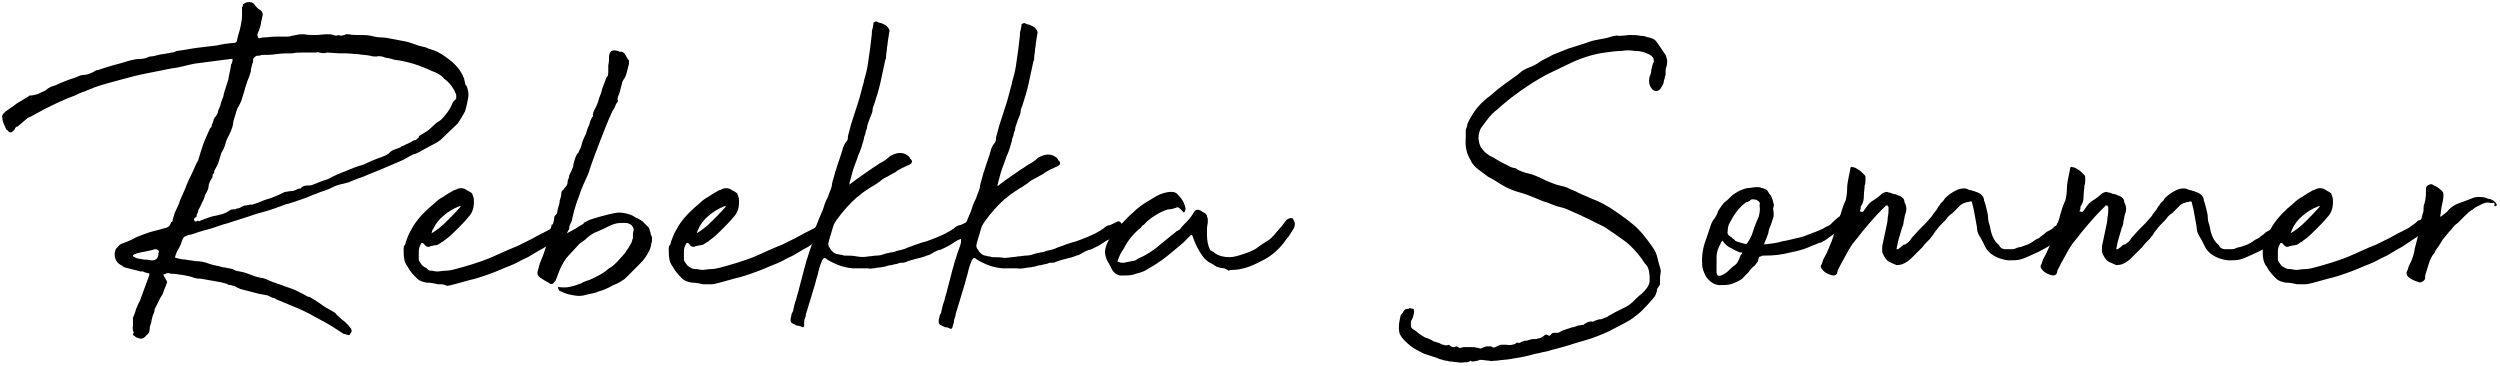
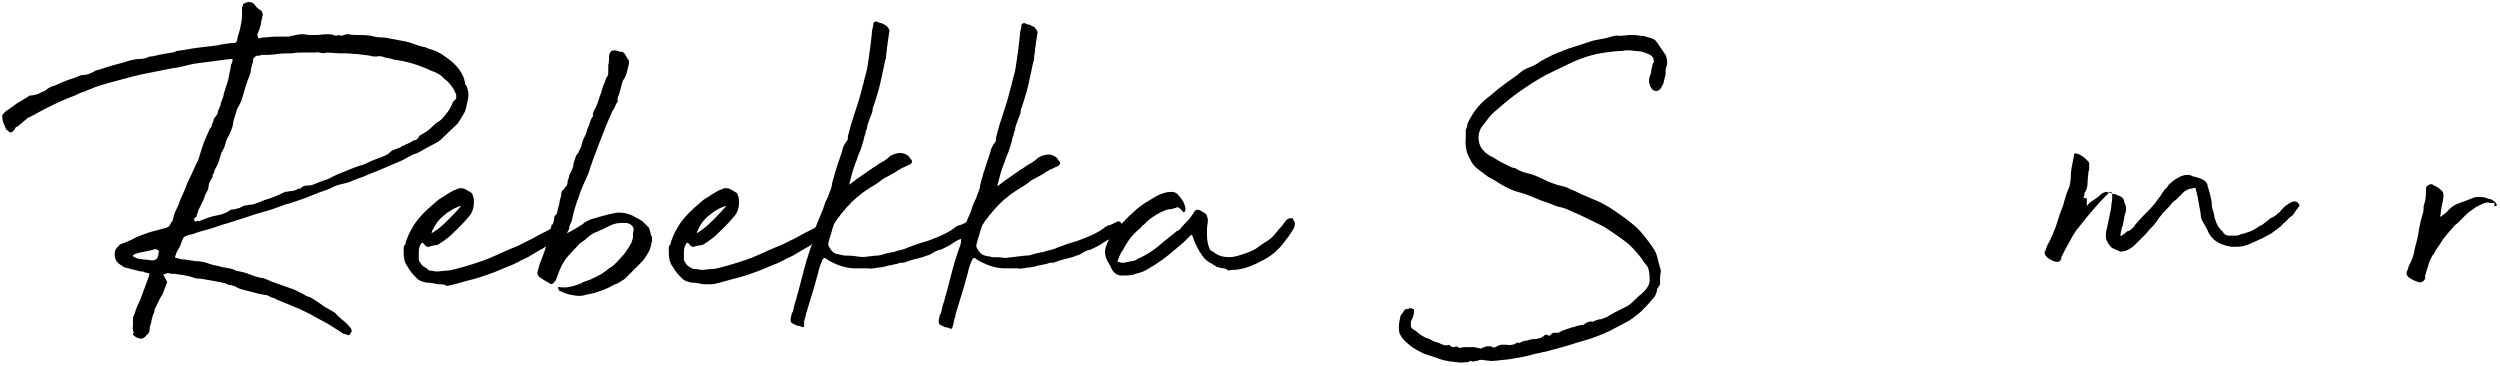
<svg xmlns="http://www.w3.org/2000/svg" version="1.1" id="Ebene_1" x="0px" y="0px" height="46px" width="314px" viewBox="0 0 314 46" style="enable-background:new 0 0 314 46;" xml:space="preserve">
  <g>
    <path d="M16.7,39.9c0.2-0.4,0.3-0.8,0.4-1.1c0.1-0.3,0.3-0.7,0.5-1.1l1.1-3c0.1-0.3,0.1-0.4-0.1-0.4c-0.2,0-0.3-0.1-0.4-0.1 c-0.1,0-0.1,0-0.2-0.1c0,0-0.1,0-0.2,0s-0.2,0-0.5-0.1l-1.6-0.4c-0.2-0.1-0.3-0.1-0.3-0.2c-0.7-0.3-1-0.8-1-1.5 c0-0.2,0.1-0.4,0.1-0.5c0-0.1,0.2-0.3,0.4-0.5c0.1-0.2,0.4-0.3,0.7-0.4c0.5-0.2,1-0.4,1.5-0.7c0.5-0.2,1-0.4,1.6-0.6 c0.3-0.1,0.7-0.2,1.1-0.3c0.4-0.1,0.7-0.2,1.1-0.3c0.3-0.1,0.5-0.3,0.6-0.7c0.1,0,0.2-0.1,0.2-0.3c0.1-0.4,0.2-0.8,0.4-1.2 c0.2-0.4,0.4-0.8,0.5-1.2l0.7-1.6c0.2-0.6,0.5-1.2,0.8-1.8c0.3-0.6,0.5-1.2,0.8-1.7c0.2-0.7,0.4-1.3,0.6-1.9 c0.2-0.6,0.5-1.2,0.8-1.9c0-0.1,0.1-0.2,0.2-0.3c0.1-0.1,0.1-0.2,0.1-0.3c0.1-0.2,0.1-0.3,0.2-0.5c0-0.2,0.1-0.3,0.2-0.5 c0,0,0.1,0,0.1-0.1c0,0,0-0.1,0.1-0.1c0.1-0.2,0.2-0.4,0.2-0.6c0.1-0.2,0.2-0.5,0.3-0.7c0-0.2,0.1-0.4,0.2-0.7 c0.1-0.2,0.2-0.5,0.2-0.7c0.2-0.6,0.4-1.3,0.6-1.9C28.7,9.6,28.9,9,29,8.3c0-0.1,0-0.2,0.1-0.3c0-0.1,0.1-0.2,0.1-0.4 c0-0.1,0-0.2,0-0.2C29,7.4,29,7.4,29,7.4c-0.8,0.1-1.6,0.2-2.3,0.3c-0.7,0.1-1.5,0.2-2.3,0.3c-1,0.2-1.9,0.5-2.9,0.6 c-1,0.2-2,0.4-3,0.6c-1.1,0.2-2.2,0.5-3.3,0.8c-1.1,0.3-2.3,0.6-3.4,1c-0.4,0.2-0.8,0.3-1.2,0.5c-0.4,0.1-0.8,0.3-1.2,0.5 c-1.4,0.5-2.6,1.1-3.8,1.7c-0.4,0.2-0.7,0.4-1.1,0.6c-0.4,0.2-0.7,0.4-1,0.5l-1.3,1.1C2,15.9,2,16,1.9,16.1c0,0.1-0.1,0.2-0.2,0.3 c-0.2,0.2-0.3,0.3-0.5,0.2c-0.1-0.1-0.2-0.1-0.2-0.2c-0.1,0-0.1-0.1-0.2-0.1c-0.1-0.2-0.2-0.5-0.3-0.7c-0.1-0.2-0.2-0.5-0.2-0.8 c-0.1-0.2,0-0.4,0.2-0.6L0.7,14c0.4-0.3,0.9-0.6,1.4-1c0.5-0.3,1-0.6,1.5-0.9L3.7,12c0.4,0,0.8-0.1,1.1-0.2c0.3-0.2,0.7-0.3,1-0.5 C6,11.1,6.2,11,6.4,10.9c0.2-0.1,0.4-0.1,0.6-0.2c0.4-0.2,0.9-0.4,1.4-0.6c0.5-0.2,1-0.3,1.4-0.5c0.2-0.1,0.5-0.2,0.8-0.2 c0.4,0,0.8-0.2,1.2-0.4c0.1-0.1,0.3-0.2,0.5-0.2c0.6-0.2,1.2-0.4,1.9-0.6C15,8,15.7,7.8,16.3,7.6c0.4-0.1,0.9-0.2,1.3-0.2 c0.4,0,0.8-0.1,1.2-0.3c0.4,0,0.7-0.1,1.1-0.2c0.4-0.1,0.7-0.1,1.1-0.2c0.2,0,0.4-0.1,0.6-0.1c0.2,0,0.4-0.1,0.6-0.2 C23.1,6.3,24,6.1,24.8,6c0.8-0.1,1.7-0.2,2.5-0.3c0.3-0.1,0.6-0.1,1-0.2c0.3,0,0.6-0.1,1-0.1c0.4,0,0.5-0.2,0.5-0.5 c0.1-0.5,0.3-1,0.4-1.5c0.1-0.5,0.2-1,0.2-1.5c0-0.3,0-0.6,0-1c0.1-0.1,0.1-0.2,0.1-0.2c0-0.1,0-0.2,0.1-0.2c0.2-0.2,0.6-0.3,1-0.2 c0.1,0,0.1,0.1,0.2,0.1c0,0,0.1,0.1,0.2,0.2c0.2,0.3,0.4,0.5,0.6,0.6c0.2,0.1,0.4,0.3,0.4,0.7c-0.1,0.3-0.1,0.6-0.2,0.8 c0,0.3-0.1,0.6-0.2,0.9c0,0.1-0.1,0.3-0.2,0.5s-0.1,0.4,0,0.5c0,0.2,0.1,0.2,0.2,0.2c0.1,0,0.3-0.1,0.5-0.1c0.5,0,1-0.1,1.5-0.1 c0.5,0,0.9,0,1.4,0c0.2,0,0.4,0,0.6-0.1c0.2,0,0.4-0.1,0.6-0.1c0.3-0.1,0.7-0.1,1-0.1c0.4,0.1,0.9,0.1,1.4,0.1c0.5,0,1-0.1,1.5-0.1 c0.3,0,0.5,0,0.8,0.1c0.2,0.1,0.4,0.1,0.6,0c0.2,0.1,0.5,0.1,0.7,0c0.1,0,0.2-0.1,0.3-0.1c0.1,0,0.2,0,0.3,0 c0.4,0.1,0.9,0.1,1.4,0.1c0.5,0,0.9,0,1.4,0.1c0.4,0.1,0.8,0.2,1.3,0.2c0.5,0,0.9,0.1,1.4,0.2c0.6,0.1,1.1,0.2,1.6,0.3 c0.5,0.1,1,0.3,1.6,0.5c0.2,0.1,0.5,0.1,0.7,0.2c0.2,0,0.4,0.1,0.6,0.2c0.8,0.2,1.6,0.6,2.1,1c1.2,0.8,2,1.7,2.4,2.8 c0,0.2,0.1,0.3,0.1,0.5c0,0.2,0.1,0.3,0.2,0.4c0.2,0.5,0.3,1,0.2,1.5c-0.1,0.5-0.2,1.1-0.4,1.7c-0.2,0.4-0.5,0.9-0.9,1.5l-2.2,2.1 c-0.4,0.3-0.8,0.5-1.2,0.7c-0.4,0.2-0.7,0.4-1.1,0.6c-0.3,0.2-0.7,0.4-1.1,0.5c-0.4,0.2-0.8,0.4-1.3,0.7c-0.7,0.3-1.4,0.6-2.1,0.9 c-0.7,0.3-1.4,0.6-2.2,0.9c-0.4,0.2-0.9,0.4-1.3,0.5c-0.4,0.2-0.8,0.3-1.2,0.5c-0.4,0.1-0.8,0.2-1.2,0.3c-0.4,0.1-0.8,0.3-1.2,0.5 c-0.2,0.1-0.5,0.2-0.8,0.3c-0.3,0.1-0.6,0.2-0.8,0.3c-0.6,0.2-1.2,0.5-1.8,0.7c-0.6,0.2-1.2,0.4-1.8,0.6c-0.1,0-0.2,0-0.4,0.1 c-0.8,0.3-1.6,0.6-2.3,0.8c-0.7,0.2-1.5,0.4-2.3,0.7l-2.5,0.8c-0.8,0.2-1.5,0.5-2.2,0.7c-0.7,0.2-1.5,0.4-2.3,0.7 c-0.1,0-0.3,0.1-0.5,0.1c-0.3,0.1-0.5,0.2-0.6,0.3c-0.1,0.1-0.2,0.3-0.3,0.6c-0.1,0.3-0.2,0.6-0.4,0.9c-0.2,0.3-0.3,0.6-0.4,0.9 c0,0.2,0,0.2,0.1,0.2c0.4,0.1,0.8,0.2,1.2,0.2c0.4,0.1,0.8,0.1,1.2,0.2c0.6,0,1.2,0.1,1.7,0.3c0.2,0.1,0.4,0.1,0.6,0.2 c0.2,0,0.4,0.1,0.6,0.1c0.3,0.1,0.6,0.2,0.9,0.2c0.3,0.1,0.6,0.1,0.9,0.2c0.1,0,0.2,0.1,0.2,0.1c0.1,0,0.1,0,0.2,0.1 c0.6,0.1,1.1,0.2,1.6,0.4c0.5,0.2,1,0.4,1.6,0.5c0.2,0,0.5,0.1,0.7,0.2c0.2,0.1,0.5,0.2,0.7,0.3c0.6,0.2,1.1,0.4,1.7,0.6 c0.6,0.2,1.2,0.4,1.7,0.7c0.2,0.1,0.4,0.2,0.6,0.3c0.2,0.1,0.4,0.3,0.7,0.3c0.5,0.3,1,0.6,1.4,0.9c0.4,0.3,0.9,0.6,1.3,0.8 c0.2,0.1,0.3,0.2,0.5,0.3c0.2,0.3,0.5,0.5,0.8,0.8c0.3,0.2,0.6,0.5,0.8,0.7c0.2,0.2,0.3,0.4,0.4,0.5c0.1,0.2,0.1,0.4-0.1,0.6 c-0.1,0.2-0.2,0.2-0.2,0.2l-0.7-0.2c-0.9-0.6-1.8-1.2-2.8-1.7c-0.9-0.5-1.8-1-2.7-1.4l-2.9-1.2c-0.1-0.1-0.3-0.2-0.5-0.2 c-0.2-0.1-0.4-0.2-0.6-0.3l-1.1-0.2l-2.3-0.6c-0.2-0.1-0.5-0.2-0.6-0.3c-0.2-0.1-0.4-0.1-0.6-0.2c-0.2,0-0.4,0-0.4-0.1 c-0.5-0.2-1.1-0.3-1.7-0.4c-0.6-0.1-1.2-0.2-1.7-0.3c-0.2,0-0.5,0-0.8-0.1c-0.5-0.2-1.1-0.3-1.7-0.4c-0.3,0-0.5-0.1-0.8-0.1 c-0.2,0-0.5,0-0.7-0.1c-0.2,0-0.3,0-0.4,0.1c0,0-0.1,0-0.3,0.1L21,35.4c-0.1,0.3-0.2,0.6-0.3,0.8c-0.1,0.3-0.2,0.5-0.3,0.8 c-0.3,0.4-0.5,0.9-0.8,1.5c-0.1,0.2-0.2,0.3-0.2,0.5c0,0.2-0.1,0.4-0.2,0.6C19.1,40,19,40.3,19,40.5c-0.1,0.3-0.2,0.5-0.2,0.8 c0,0.3-0.1,0.6-0.4,0.8c-0.3,0.4-0.6,0.5-0.9,0.4c-0.1,0-0.2-0.1-0.3-0.1c-0.1,0-0.2-0.1-0.3-0.2c-0.2-0.1-0.3-0.2-0.1-0.4 c-0.1-0.3-0.2-0.6-0.1-0.8L16.7,39.9z M19.1,32.7c0.3,0,0.6-0.1,0.7-0.4c0.1-0.2,0.1-0.3,0.1-0.5c0.1-0.2,0.1-0.3-0.1-0.4 c-0.1-0.1-0.2-0.1-0.4-0.1c-0.2,0.1-0.7,0.2-1.2,0.3c-0.6,0.1-1,0.2-1.2,0.3c-0.1,0-0.2,0.1-0.2,0.1c-0.1,0-0.1,0.1-0.1,0.2 l0.4,0.2c0.2,0.1,0.5,0.1,1,0.2c0.5,0,0.8,0.1,0.9,0.1H19.1z M57.3,12.4v-0.5c-0.3-0.8-0.8-1.5-1.5-2c-0.4-0.5-1-0.8-1.6-1 c-1.5-0.7-3-1.2-4.7-1.4c-0.2-0.1-0.4-0.1-0.7-0.2c-0.3,0-0.5-0.1-0.8-0.2c-0.2,0-0.4-0.1-0.7,0c-0.3,0-0.5,0-0.8-0.1 c-0.5-0.1-1-0.1-1.5-0.2c-0.5,0-1.1-0.1-1.6-0.1c-0.1,0-0.3,0-0.4,0c-0.1,0-0.3,0-0.4,0l-1.5-0.1c-0.3,0.1-0.6,0.1-1,0 c-0.1,0-0.2-0.1-0.4,0c-0.1,0-0.2,0-0.4,0c-0.4,0-0.9,0-1.3,0c-0.4,0-0.8,0-1.3,0.1c-0.7,0-1.4,0-2,0.1c-0.6,0.1-1.3,0.1-1.9,0.1 C32.7,7,32.5,7,32.3,7c-0.1,0-0.3,0.1-0.5,0.4c0,0.2,0,0.4-0.1,0.6c-0.1,0.3-0.2,0.7-0.2,1c-0.1,0.3-0.2,0.7-0.4,1.1 c-0.1,0.4-0.3,0.8-0.4,1.3c-0.1,0.4-0.3,0.9-0.4,1.3L30,13.3c-0.2,0.3-0.3,0.6-0.4,1c-0.1,0.3-0.2,0.6-0.3,1c0,0.4-0.2,1-0.5,1.6 c-0.2,0.4-0.4,0.7-0.5,1.2c-0.1,0.4-0.3,0.8-0.5,1.1c-0.1,0.3-0.2,0.7-0.3,1c-0.1,0.4-0.3,0.7-0.5,1.1c-0.1,0.1-0.1,0.2-0.1,0.3 c0,0.1,0,0.2-0.1,0.2c-0.1,0.1-0.1,0.2-0.1,0.3c0,0.1,0,0.2-0.1,0.3c-0.2,0.3-0.4,0.7-0.4,1c0,0.3-0.2,0.7-0.4,1 c-0.1,0.3-0.2,0.7-0.4,1c-0.2,0.4-0.3,0.7-0.5,1c0,0.1,0,0.2-0.1,0.4c-0.1,0.1-0.1,0.2-0.1,0.4c-0.3,0.2-0.4,0.3-0.3,0.5 c0.1,0.1,0.2,0.2,0.3,0.1c0.1-0.1,0.2-0.1,0.3,0c0.2-0.1,0.4-0.2,0.5-0.2c0.1-0.1,0.3-0.1,0.5-0.2c0.5-0.2,1-0.3,1.5-0.4 c0.5-0.1,1-0.3,1.4-0.6c0.1-0.1,0.3-0.1,0.4-0.1c0.2,0,0.3,0,0.4-0.1c0.2,0,0.5-0.1,0.6-0.2c0.2-0.1,0.4-0.2,0.6-0.2 c0.2,0,0.4-0.1,0.5-0.1s0.2,0,0.3,0l0.6-0.2l1-0.4c0.8-0.2,1.7-0.6,2.5-1c0.3,0,0.5-0.1,0.8-0.1c0.2,0,0.5-0.1,0.7-0.2 c0.1-0.1,0.2-0.1,0.3-0.1c0.1,0,0.2,0,0.2-0.1c0.2-0.2,0.5-0.3,0.8-0.3c0.3,0,0.5,0,0.7-0.1c0.5-0.2,1.2-0.5,1.9-0.7 c0.7-0.4,1.4-0.7,2.2-1c0.7-0.3,1.4-0.6,2.2-0.8c0.5-0.2,1-0.5,1.6-0.7c0.2-0.1,0.5-0.2,0.8-0.3c0.3-0.1,0.5-0.2,0.8-0.4 c0.2-0.2,0.4-0.4,0.7-0.5c0.3-0.1,0.6-0.2,0.8-0.3c0.1-0.1,0.3-0.2,0.4-0.2c0.2-0.1,0.3-0.2,0.4-0.2c0.2-0.1,0.4-0.2,0.6-0.3 c0.1-0.1,0.3-0.2,0.5-0.2c0.1-0.1,0.2-0.1,0.2-0.2c0.1,0,0.2-0.1,0.2-0.2c0-0.1,0.1-0.2,0.2-0.2c0.1-0.1,0.2-0.1,0.3-0.2 c0.4-0.2,0.8-0.5,1.1-0.8c0.3-0.3,0.6-0.6,1-0.8c0.4-0.3,0.7-0.7,1-1.1c0.3-0.4,0.5-0.8,0.7-1.3L57.3,12.4z" />
    <path d="M55,35.7c-0.4-0.1-0.9-0.2-1.4-0.2c-0.5-0.1-0.9-0.2-1.2-0.5c-0.4-0.4-0.9-0.9-1.2-1.5c-0.4-0.5-0.5-1.1-0.5-1.8 c0-0.1,0-0.3,0-0.5c0-0.3,0.1-0.4,0.2-0.5l0.1-0.4c0.2-0.5,0.3-0.8,0.4-1c0.1-0.2,0.3-0.5,0.5-0.9c0.7-1.1,1.6-2,2.7-2.9 c0.3-0.3,0.7-0.6,1.1-0.8c0.4-0.3,0.8-0.5,1.3-0.8c0.1,0,0.3-0.1,0.5-0.2c0.3-0.1,0.7-0.1,1,0.1c0.3,0.2,0.6,0.3,0.8,0.5l0.2,0.6 c0.1,1-0.1,1.8-0.7,2.4c-0.4,0.5-0.9,1-1.4,1.5c-0.5,0.5-1,1-1.6,1.4c-0.1,0.1-0.2,0.2-0.3,0.2c-0.1,0.1-0.3,0.2-0.3,0.2 c-0.1,0.1-0.3,0.2-0.5,0.2c-0.2,0-0.4,0.1-0.6,0.1c-0.3,0.2-0.6,0.1-0.8-0.2l-0.2-0.2H53c0,0-0.1,0-0.1,0.1c-0.2,0.3-0.3,0.6-0.3,1 c0,0.4,0,0.7,0,1c0,0.2,0.2,0.4,0.4,0.7c0.2,0.2,0.4,0.3,0.6,0.4C53.8,34,54,34,54.2,34c0.2,0,0.4,0.1,0.7,0.1 c0.3,0,0.7-0.1,1.1-0.1c0.4,0,0.8-0.1,1.2-0.2c1.5-0.4,2.8-0.8,4.1-1.3c1.2-0.5,2.4-1.1,3.7-1.6c0.6-0.3,1.2-0.6,1.8-0.9 c0.5-0.3,1.1-0.6,1.7-0.9c0.4-0.2,0.6-0.3,0.7-0.4c0.1-0.1,0.3-0.2,0.7-0.5c0.2-0.2,0.3-0.3,0.3-0.3c0,0,0.2,0,0.5-0.2 c0.1-0.1,0.1-0.1,0.1,0c0,0.1,0,0.2,0,0.3c0,0.2,0.1,0.4,0.2,0.6c0.1,0.2,0,0.4-0.2,0.5c-0.3,0.3-0.4,0.4-0.4,0.5 c0,0-0.1,0.2-0.4,0.4c-0.6,0.4-1.2,0.8-1.8,1.2c-0.6,0.3-1.2,0.7-1.9,1.1c-0.4,0.2-0.9,0.4-1.2,0.6c-0.4,0.2-0.8,0.4-1.1,0.5 c-0.8,0.3-1.6,0.7-2.5,1c-0.8,0.3-1.7,0.6-2.6,0.8l-1.8,0.5c-0.4,0.1-0.8,0.2-1,0.2C55.8,35.7,55.5,35.7,55,35.7z M54.2,29.3 c0.7-0.4,1.3-0.9,1.9-1.5c0.6-0.6,1.2-1.2,1.8-1.9c0,0-0.1,0-0.1,0c0,0-0.1,0-0.1,0c-0.8,0.3-1.4,0.7-2,1.2c-0.5,0.4-1,1-1.3,1.7 C54.3,28.8,54.3,29,54.2,29.3z" />
    <path d="M71.6,28.2c-0.1,0.2-0.1,0.3-0.1,0.4c0,0.1,0,0.2-0.1,0.3l-0.2,0.4c0.2-0.1,0.6-0.3,1.1-0.6c0.5-0.3,0.8-0.5,1-0.6V28 c0.4-0.2,0.7-0.4,1.1-0.5c0.3-0.1,0.7-0.2,1-0.3c0.7-0.2,1.5-0.4,2.2-0.5c0.2,0,0.6,0,1,0.1c0.4,0.1,0.8,0.2,1.2,0.5 c0.3,0.1,0.6,0.3,0.9,0.5c0.3,0.3,0.5,0.5,0.8,0.8c0.1,0.2,0.1,0.4,0.2,0.6c0,0.2,0.1,0.4,0.2,0.6c0,0.3,0,0.6-0.1,0.8 c0,0.2-0.1,0.5-0.2,0.8c-0.2,0.4-0.4,0.7-0.6,1c-0.2,0.3-0.5,0.6-0.8,0.9l-1,1c-0.2,0.2-0.4,0.4-0.5,0.5c-0.2,0.2-0.3,0.3-0.5,0.4 c-0.3,0.2-0.6,0.4-0.9,0.5c-0.3,0.1-0.6,0.3-0.8,0.4c-0.4,0.2-0.9,0.4-1.3,0.5c-0.4,0.2-1,0.3-1.5,0.4c-0.6,0.2-1.1,0.2-1.6,0.1 c-0.7-0.1-1.3-0.3-1.6-0.5c-0.2,0-0.3-0.1-0.3-0.2c0,0-0.1-0.1-0.1-0.2V36H70c0.3,0.1,0.7,0.1,1,0.1c0.3,0,0.7-0.1,1.1-0.2l0.3-0.1 c0.3-0.1,0.5-0.2,0.6-0.2c0.1-0.1,0.3-0.2,0.6-0.3c0.4-0.1,0.8-0.3,1.2-0.5c0.4-0.2,0.8-0.4,1.2-0.7l0.5-0.4c0.4-0.2,0.7-0.5,1-0.8 c0.3-0.3,0.6-0.7,0.9-1c0.2-0.2,0.3-0.5,0.5-0.7c0.1-0.2,0.3-0.5,0.4-0.7c0.1-0.2,0.1-0.4,0.2-0.6c0-0.2,0-0.4,0-0.6l0.1-0.5 c-0.1-0.4-0.3-0.6-0.6-0.7C78.8,28,78.7,28,78.5,28c-0.1,0-0.3,0-0.5,0c-0.6,0-1.1,0.2-1.5,0.4c-0.4,0.2-1,0.5-1.5,0.7 c-0.6,0.2-1.1,0.6-1.5,1l-0.7,0.5C72.4,31,72,31.5,71.5,32c-0.5,0.5-0.9,1.2-1.2,1.9l-0.5,1.3c0,0,0,0.1-0.1,0.1 c-0.2,0.4-0.5,0.5-0.8,0.2c-0.2-0.1-0.4-0.2-0.7-0.4c-0.3-0.2-0.5-0.3-0.6-0.5c-0.1-0.1-0.1-0.2-0.1-0.4l0.3-1.1 c0.3-0.7,0.6-1.5,0.8-2.2c0.2-0.8,0.4-1.5,0.6-2.3l0.1-0.4h0.1l0.1-0.2c0-0.2,0.1-0.3,0.1-0.5c0-0.1,0-0.3,0.1-0.4 c0.2-0.2,0.3-0.3,0.3-0.5c0-0.2,0.1-0.4,0.1-0.5c0.1-0.3,0.2-0.6,0.2-0.9c0.1-0.3,0.2-0.6,0.2-0.9c0-0.2,0.1-0.4,0.3-0.5 c0.1-0.2,0.2-0.3,0.3-0.4c0.1-0.1,0.2-0.3,0.2-0.7c0.1-0.2,0.2-0.5,0.2-0.7c0.1-0.2,0.2-0.4,0.3-0.6l0.2-0.5c0-0.3,0.1-0.6,0.2-0.9 c0.1-0.3,0.2-0.6,0.5-0.9V19c0.2-0.3,0.3-0.6,0.4-1c0.1-0.4,0.3-0.8,0.5-1.2c0.1-0.4,0.2-0.7,0.4-1.1c0.1-0.4,0.2-0.7,0.4-1 c0.1-0.1,0.1-0.1,0.1-0.2c-0.1-0.1,0-0.3,0.1-0.6c0.2-0.3,0.3-0.6,0.4-0.8c0,0,0.1-0.2,0.2-0.6c0.1-0.4,0.3-0.7,0.4-1.2 c0.1-0.4,0.3-0.8,0.4-1.1c0.1-0.3,0.2-0.6,0.3-0.6c0.1-0.2,0.1-0.4,0.1-0.7s0-0.5,0-0.7c0.1-0.4,0.1-0.8,0.1-1.2 c0.1-0.6,0.4-0.8,1.1-0.6c0.1,0,0.2,0.1,0.2,0.1c0.1,0,0.2,0,0.3,0c0.3,0.1,0.4,0.3,0.5,0.5c0.1,0.1,0.1,0.2,0.2,0.3 c0,0.1,0.1,0.2,0.2,0.3c0,0.1,0,0.2,0,0.2c0,0.1,0,0.1,0,0.2c-0.1,0.4-0.2,0.8-0.3,1.2c-0.1,0.4-0.3,0.7-0.5,1l-0.4,1.5l-0.2,0.5 c0,0.2-0.1,0.3,0,0.4c0,0,0,0.1,0,0.1c0,0,0,0.1-0.1,0.2c-0.1,0.1-0.2,0.3-0.3,0.6L76.9,14c-0.6,1.3-1.1,2.6-1.6,3.9 c-0.5,1.3-1,2.6-1.4,3.9c-0.4,0.9-0.9,1.9-1.2,2.9c-0.4,1-0.7,2.1-0.9,3.1L71.6,28.2L71.6,28.2z" />
    <path d="M88.3,35.7c-0.4-0.1-0.9-0.2-1.4-0.2c-0.5-0.1-0.9-0.2-1.2-0.5c-0.4-0.4-0.9-0.9-1.2-1.5c-0.4-0.5-0.5-1.1-0.5-1.8 c0-0.1,0-0.3,0-0.5c0-0.3,0.1-0.4,0.2-0.5l0.1-0.4c0.2-0.5,0.3-0.8,0.4-1c0.1-0.2,0.3-0.5,0.5-0.9c0.7-1.1,1.6-2,2.7-2.9 c0.3-0.3,0.7-0.6,1.1-0.8c0.4-0.3,0.8-0.5,1.3-0.8c0.1,0,0.3-0.1,0.5-0.2c0.3-0.1,0.7-0.1,1,0.1c0.3,0.2,0.6,0.3,0.8,0.5l0.2,0.6 c0.1,1-0.1,1.8-0.7,2.4c-0.4,0.5-0.9,1-1.4,1.5c-0.5,0.5-1,1-1.6,1.4c-0.1,0.1-0.2,0.2-0.3,0.2c-0.1,0.1-0.3,0.2-0.3,0.2 c-0.1,0.1-0.3,0.2-0.5,0.2c-0.2,0-0.4,0.1-0.6,0.1c-0.3,0.2-0.6,0.1-0.8-0.2l-0.2-0.2h-0.1c0,0-0.1,0-0.1,0.1 c-0.2,0.3-0.3,0.6-0.3,1c0,0.4,0,0.7,0,1c0,0.2,0.2,0.4,0.4,0.7c0.2,0.2,0.4,0.3,0.6,0.4c0.2,0.1,0.4,0.1,0.6,0.1 c0.2,0,0.4,0.1,0.7,0.1c0.3,0,0.7-0.1,1.1-0.1c0.4,0,0.8-0.1,1.2-0.2c1.5-0.4,2.8-0.8,4.1-1.3c1.2-0.5,2.4-1.1,3.7-1.6 c0.6-0.3,1.2-0.6,1.8-0.9c0.5-0.3,1.1-0.6,1.7-0.9c0.4-0.2,0.6-0.3,0.7-0.4c0.1-0.1,0.3-0.2,0.7-0.5c0.2-0.2,0.3-0.3,0.3-0.3 c0,0,0.2,0,0.5-0.2c0.1-0.1,0.1-0.1,0.1,0c0,0.1,0,0.2,0,0.3c0,0.2,0.1,0.4,0.2,0.6c0.1,0.2,0,0.4-0.2,0.5 c-0.3,0.3-0.4,0.4-0.4,0.5c0,0-0.1,0.2-0.4,0.4c-0.6,0.4-1.2,0.8-1.8,1.2c-0.6,0.3-1.2,0.7-1.9,1.1c-0.4,0.2-0.9,0.4-1.2,0.6 c-0.4,0.2-0.8,0.4-1.1,0.5c-0.8,0.3-1.6,0.7-2.5,1c-0.8,0.3-1.7,0.6-2.6,0.8l-1.8,0.5c-0.4,0.1-0.8,0.2-1,0.2 C89.2,35.7,88.8,35.7,88.3,35.7z M87.5,29.3c0.7-0.4,1.3-0.9,1.9-1.5c0.6-0.6,1.2-1.2,1.8-1.9c0,0-0.1,0-0.1,0c0,0-0.1,0-0.1,0 c-0.8,0.3-1.4,0.7-2,1.2c-0.5,0.4-1,1-1.3,1.7C87.7,28.8,87.6,29,87.5,29.3z" />
    <path d="M109.1,32.2c0.3,0,0.7-0.1,1-0.1c0.4,0,0.7-0.1,1-0.2c0.2-0.1,0.5-0.1,0.8-0.2c0.3,0,0.5-0.1,0.8-0.2 c0.5-0.1,0.9-0.2,1.3-0.4c0.8-0.3,1.6-0.6,2.4-0.8c0.8-0.3,1.6-0.6,2.4-1l0.7-0.4c0,0,0,0,0.1-0.1c0.1,0,0.2-0.1,0.3-0.2 c0.1-0.1,0.3-0.2,0.5-0.3c0.2,0,0.4-0.1,0.6-0.2c0.2-0.1,0.4-0.2,0.6-0.3c0.1,0,0.3,0,0.4,0.2c0.1,0.1,0.2,0.3,0.2,0.3 c0,0.2-0.1,0.4-0.1,0.5c0,0.1-0.1,0.2-0.2,0.4c0,0.1-0.1,0.2-0.2,0.2c-0.1,0.1-0.2,0.1-0.2,0.2c-0.2,0.2-0.5,0.3-0.8,0.4 c-0.3,0.1-0.5,0.2-0.8,0.4c-0.3,0.2-0.6,0.4-0.8,0.5c-0.2,0.1-0.4,0.2-0.6,0.3c-0.2,0.1-0.4,0.2-0.6,0.2c-0.2,0.1-0.5,0.2-0.8,0.4 c-0.3,0.2-0.6,0.3-0.7,0.3c-0.4,0.2-0.9,0.3-1.3,0.4c-0.4,0.1-0.8,0.2-1.3,0.4c-0.2,0.1-0.4,0.1-0.5,0.1c-0.2,0-0.3,0-0.5,0.1 c-0.3,0.1-0.6,0.1-0.8,0.2c-0.3,0-0.6,0.1-0.9,0.2c-0.2,0-0.4,0.1-0.7,0.1c-0.2,0-0.5,0.1-0.7,0.1c-0.2,0-0.4,0.1-0.7,0 c-0.2,0-0.5,0-0.7,0c-0.2,0-0.4,0-0.6,0c-0.2,0-0.4,0-0.6,0c-1.2-0.1-2.2-0.5-3.2-1.1c-0.1-0.1-0.2-0.2-0.4-0.2l-0.1,0.1 c0,0,0,0.1-0.1,0.1c-0.2,0.5-0.4,1-0.5,1.5c-0.1,0.5-0.3,1-0.4,1.5l-1,3.3c-0.1,0.3-0.2,0.6-0.2,0.8c-0.1,0.3-0.2,0.5-0.2,0.8 L101,41c-0.1,0.1-0.1,0.1-0.2,0.1c-0.2-0.1-0.4-0.2-0.7-0.2c-0.2-0.1-0.4-0.2-0.6-0.3c-0.2-0.1-0.2-0.3-0.2-0.5 c0-0.2,0.1-0.4,0.1-0.5c0-0.2,0.1-0.3,0.2-0.5c0.1-0.5,0.2-1,0.4-1.5c0.1-0.5,0.3-1,0.4-1.5l0.5-1.9c0.1-0.5,0.3-1,0.4-1.5 c0.2-0.5,0.3-1,0.5-1.5c0.1-0.2,0.1-0.4,0.2-0.5c0-0.2,0.1-0.3,0.1-0.5c0-0.6,0.1-1.2,0.4-1.8l0.4-1c0.1-0.2,0.2-0.5,0.3-0.7 c0.1-0.2,0.2-0.5,0.3-0.8c0.1-0.4,0.3-0.8,0.5-1.2c0.1-0.3,0.2-0.6,0.3-0.8c0.1-0.3,0.2-0.5,0.2-0.8c0.1-0.5,0.3-1,0.4-1.5 c0.2-0.5,0.3-1,0.5-1.5l0.3-0.9l0.2-0.7c0.1-0.2,0.2-0.5,0.4-0.7c0.2-0.2,0.2-0.4,0.2-0.7l0.4-1.5l1-3.1c0.1-0.4,0.2-0.7,0.3-1.1 c0.1-0.4,0.2-0.8,0.3-1.1v-0.1c0.2-0.7,0.4-1.4,0.5-2.1c0.1-0.7,0.2-1.4,0.3-2.1l0.2-1.7c0-0.2,0-0.5,0.1-0.7 c0-0.2,0.1-0.4,0.1-0.6c0-0.1,0-0.2,0.1-0.2c0.1-0.1,0.2-0.1,0.3-0.1c0.2,0.1,0.4,0.2,0.6,0.2c0.2,0.1,0.4,0.2,0.6,0.3 c0.3,0.3,0.5,0.6,0.4,0.8l-0.2,1.3c0,0.3-0.1,0.6-0.1,0.8c0,0.3-0.1,0.6-0.1,0.9c0,0.2,0,0.4-0.1,0.5c-0.2,0.9-0.4,1.9-0.6,2.8 c-0.2,0.9-0.5,1.9-0.8,2.8c-0.1,0.2-0.2,0.5-0.2,0.7s-0.1,0.5-0.2,0.7c-0.1,0.2-0.2,0.5-0.3,0.8c-0.1,0.3-0.2,0.5-0.2,0.8 c-0.1,0.2-0.2,0.5-0.2,0.7c-0.1,0.2-0.2,0.5-0.2,0.7c-0.2,0.7-0.4,1.4-0.7,2c-0.2,0.7-0.5,1.3-0.7,2l-0.4,1.5c0,0,0,0.1,0,0.1 c0,0,0,0.1,0,0.1l0.1-0.1l0.8-0.6l2-1.4c0.4-0.2,0.7-0.5,1.1-0.7c0.4-0.2,0.8-0.5,1.1-0.8l0.2-0.1c0.8-0.4,1.5-0.4,2.1,0.1 c0,0,0.1,0.1,0.1,0.1c0,0,0.1,0.1,0.1,0.2c0.4,0.3,0.3,0.6-0.1,0.8c-0.3,0.1-0.6,0.3-0.9,0.4c-0.3,0.2-0.6,0.3-0.8,0.5l-0.9,0.5 c-0.4,0.2-0.8,0.4-1.1,0.7c-0.3,0.2-0.7,0.5-1.1,0.7c-0.3,0.2-0.6,0.4-0.9,0.6c-0.3,0.2-0.6,0.5-0.9,0.7c-0.9,0.8-1.7,1.7-2.5,2.8 c-0.2,0.3-0.4,0.6-0.4,0.7c-0.1,0.3-0.2,0.6-0.3,1c-0.1,0.3-0.2,0.6-0.3,1c-0.1,0.3-0.1,0.6,0.1,0.8c0.2,0.4,0.5,0.7,0.9,0.8 c0.2,0,0.3,0.1,0.5,0.1c0.2,0,0.3,0.1,0.5,0.1c0.5,0,1,0,1.5,0.1C108.1,32.3,108.6,32.3,109.1,32.2z" />
    <path d="M127.9,32.2c0.3,0,0.7-0.1,1-0.1c0.4,0,0.7-0.1,1-0.2c0.2-0.1,0.5-0.1,0.8-0.2c0.3,0,0.5-0.1,0.8-0.2 c0.5-0.1,0.9-0.2,1.3-0.4c0.8-0.3,1.6-0.6,2.4-0.8c0.8-0.3,1.6-0.6,2.4-1l0.7-0.4c0,0,0,0,0.1-0.1c0.1,0,0.2-0.1,0.3-0.2 c0.1-0.1,0.3-0.2,0.5-0.3c0.2,0,0.4-0.1,0.6-0.2c0.2-0.1,0.4-0.2,0.6-0.3c0.1,0,0.3,0,0.4,0.2c0.1,0.1,0.2,0.3,0.2,0.3 c0,0.2-0.1,0.4-0.1,0.5c0,0.1-0.1,0.2-0.2,0.4c0,0.1-0.1,0.2-0.2,0.2c-0.1,0.1-0.2,0.1-0.2,0.2c-0.2,0.2-0.5,0.3-0.8,0.4 c-0.3,0.1-0.5,0.2-0.8,0.4c-0.3,0.2-0.6,0.4-0.8,0.5c-0.2,0.1-0.4,0.2-0.6,0.3c-0.2,0.1-0.4,0.2-0.6,0.2c-0.2,0.1-0.5,0.2-0.8,0.4 c-0.3,0.2-0.6,0.3-0.7,0.3c-0.4,0.2-0.9,0.3-1.3,0.4c-0.4,0.1-0.8,0.2-1.3,0.4c-0.2,0.1-0.4,0.1-0.5,0.1c-0.2,0-0.3,0-0.5,0.1 c-0.3,0.1-0.6,0.1-0.8,0.2c-0.3,0-0.6,0.1-0.9,0.2c-0.2,0-0.4,0.1-0.7,0.1c-0.2,0-0.5,0.1-0.7,0.1c-0.2,0-0.4,0.1-0.7,0 c-0.2,0-0.5,0-0.7,0c-0.2,0-0.4,0-0.6,0c-0.2,0-0.4,0-0.6,0c-1.2-0.1-2.2-0.5-3.2-1.1c-0.1-0.1-0.2-0.2-0.4-0.2l-0.1,0.1 c0,0,0,0.1-0.1,0.1c-0.2,0.5-0.4,1-0.5,1.5c-0.1,0.5-0.3,1-0.4,1.5l-1,3.3c-0.1,0.3-0.2,0.6-0.2,0.8c-0.1,0.3-0.2,0.5-0.2,0.8 l-0.2,0.7c-0.1,0.1-0.1,0.1-0.2,0.1c-0.2-0.1-0.4-0.2-0.7-0.2c-0.2-0.1-0.4-0.2-0.6-0.3c-0.2-0.1-0.2-0.3-0.2-0.5 c0-0.2,0.1-0.4,0.1-0.5c0-0.2,0.1-0.3,0.2-0.5c0.1-0.5,0.2-1,0.4-1.5c0.1-0.5,0.3-1,0.4-1.5l0.5-1.9c0.1-0.5,0.3-1,0.4-1.5 c0.2-0.5,0.3-1,0.5-1.5c0.1-0.2,0.1-0.4,0.2-0.5c0-0.2,0.1-0.3,0.1-0.5c0-0.6,0.1-1.2,0.4-1.8l0.4-1c0.1-0.2,0.2-0.5,0.3-0.7 c0.1-0.2,0.2-0.5,0.3-0.8c0.1-0.4,0.3-0.8,0.5-1.2c0.1-0.3,0.2-0.6,0.3-0.8c0.1-0.3,0.2-0.5,0.2-0.8c0.1-0.5,0.3-1,0.4-1.5 c0.2-0.5,0.3-1,0.5-1.5l0.3-0.9l0.2-0.7c0.1-0.2,0.2-0.5,0.4-0.7c0.2-0.2,0.2-0.4,0.2-0.7l0.4-1.5l1-3.1c0.1-0.4,0.2-0.7,0.3-1.1 c0.1-0.4,0.2-0.8,0.3-1.1v-0.1c0.2-0.7,0.4-1.4,0.5-2.1c0.1-0.7,0.2-1.4,0.3-2.1l0.2-1.7c0-0.2,0-0.5,0.1-0.7 c0-0.2,0.1-0.4,0.1-0.6c0-0.1,0-0.2,0.1-0.2c0.1-0.1,0.2-0.1,0.3-0.1c0.2,0.1,0.4,0.2,0.6,0.2c0.2,0.1,0.4,0.2,0.6,0.3 c0.3,0.3,0.5,0.6,0.4,0.8l-0.2,1.3c0,0.3-0.1,0.6-0.1,0.8c0,0.3-0.1,0.6-0.1,0.9c0,0.2,0,0.4-0.1,0.5c-0.2,0.9-0.4,1.9-0.6,2.8 c-0.2,0.9-0.5,1.9-0.8,2.8c-0.1,0.2-0.2,0.5-0.2,0.7s-0.1,0.5-0.2,0.7c-0.1,0.2-0.2,0.5-0.3,0.8c-0.1,0.3-0.2,0.5-0.2,0.8 c-0.1,0.2-0.2,0.5-0.2,0.7c-0.1,0.2-0.2,0.5-0.2,0.7c-0.2,0.7-0.4,1.4-0.7,2c-0.2,0.7-0.5,1.3-0.7,2l-0.4,1.5c0,0,0,0.1,0,0.1 c0,0,0,0.1,0,0.1l0.1-0.1l0.8-0.6l2-1.4c0.4-0.2,0.7-0.5,1.1-0.7c0.4-0.2,0.8-0.5,1.1-0.8l0.2-0.1c0.8-0.4,1.5-0.4,2.1,0.1 c0,0,0.1,0.1,0.1,0.1c0,0,0.1,0.1,0.1,0.2c0.4,0.3,0.3,0.6-0.1,0.8c-0.3,0.1-0.6,0.3-0.9,0.4c-0.3,0.2-0.6,0.3-0.8,0.5l-0.9,0.5 c-0.4,0.2-0.8,0.4-1.1,0.7c-0.3,0.2-0.7,0.5-1.1,0.7c-0.3,0.2-0.6,0.4-0.9,0.6c-0.3,0.2-0.6,0.5-0.9,0.7c-0.9,0.8-1.7,1.7-2.5,2.8 c-0.2,0.3-0.4,0.6-0.4,0.7c-0.1,0.3-0.2,0.6-0.3,1c-0.1,0.3-0.2,0.6-0.3,1c-0.1,0.3-0.1,0.6,0.1,0.8c0.2,0.4,0.5,0.7,0.9,0.8 c0.2,0,0.3,0.1,0.5,0.1c0.2,0,0.3,0.1,0.5,0.1c0.5,0,1,0,1.5,0.1C126.9,32.3,127.4,32.3,127.9,32.2z" />
    <path d="M153.8,33.7c-0.4,0-0.7-0.1-1-0.2c-0.3-0.2-0.6-0.4-1-0.6c-0.3-0.2-0.6-0.5-0.8-0.8c-0.5-0.7-0.9-1.5-1.2-2.4 c0-0.1-0.1-0.2-0.2-0.2l-1,1c-0.6,0.5-1.2,1-1.8,1.5c-0.6,0.5-1.2,0.9-1.8,1.3c-0.4,0.2-0.8,0.5-1.2,0.7c-0.4,0.2-0.8,0.3-1.2,0.4 c-0.4,0.2-1,0.2-1.5,0.2c-0.7,0.1-1.3-0.3-1.6-1.1l-0.5-0.9c-0.2-0.5-0.3-1-0.1-1.6c0.1-0.3,0.2-0.6,0.4-0.9 c0.2-0.3,0.3-0.6,0.5-0.8l0.7-0.8c0.6-0.6,1.2-1.3,1.8-1.8c0.6-0.6,1.3-1.1,2-1.5l1-0.6c0.6-0.3,1.2-0.5,1.8-0.5 c0.4,0,0.6,0.1,0.8,0.3c0.5,0.5,0.9,1.1,1,1.8c0,0.1,0,0.2-0.1,0.4c-0.1,0.1-0.2,0.1-0.2,0l-0.4-0.4c-0.2-0.2-0.4-0.2-0.5-0.1 c-0.3,0.1-0.6,0.2-1,0.2c-0.3,0.1-0.6,0.2-1,0.4c-0.7,0.4-1.4,0.8-2,1.5c-0.2,0.1-0.3,0.2-0.4,0.4c-0.8,0.6-1.6,1.5-2.2,2.7 c-0.3,0.4-0.5,0.8-0.7,1.4c-0.1,0.2,0,0.2,0.1,0.2c0.1,0,0.2,0.1,0.4,0.1c0.1,0,0.2,0,0.3,0c0.3-0.1,0.6-0.1,0.9-0.2 c0.3,0,0.6-0.1,0.8-0.3c1.2-0.5,2.2-1.2,3.2-2.1l1.5-1.2c0.1-0.1,0.2-0.2,0.3-0.2c0.1-0.1,0.2-0.1,0.3-0.2c0.3-0.4,0.6-0.7,0.9-1 c0.3-0.3,0.6-0.7,0.9-1.2c0.2-0.3,0.4-0.3,0.7-0.2c0.2,0.1,0.3,0.2,0.5,0.3c0.2,0.1,0.3,0.2,0.4,0.4c0,0.2,0.1,0.3,0.1,0.4 c0,0.1,0,0.2,0,0.4c0,0.2-0.1,0.5-0.1,0.8c0,0.3,0,0.6,0,0.8c0,0.7,0.1,1.3,0.4,1.9c0.1,0.1,0.2,0.1,0.3,0.2c0.1,0,0.2,0.1,0.3,0.2 c0.6,0.4,1.2,0.5,1.8,0.5c0.6,0,1.2-0.2,1.8-0.4c0.3-0.1,0.6-0.2,0.8-0.3c0.2-0.1,0.5-0.2,0.8-0.4c0.5-0.4,1-0.7,1.3-0.9 c0.4-0.2,0.8-0.6,1.2-1.1c0.1-0.1,0.3-0.4,0.7-0.8c0.3-0.4,0.5-0.7,0.6-0.8l0.2-0.1c0,0,0.1-0.1,0.3-0.1s0.3,0,0.3,0.1l0.2,0.4 c0.1,0.3,0,0.7-0.3,1.1c-0.3,0.5-0.5,0.8-0.7,1c-0.8,1.2-1.9,2.2-3.2,2.8c-1.3,0.7-2.5,1.1-3.6,1.1c-0.1,0-0.3,0-0.5,0.1 C154.1,33.8,153.9,33.8,153.8,33.7z" />
    <path d="M184,45.5c-0.2,0-0.5,0.1-0.9,0c-0.3,0-0.7-0.1-1-0.1c-0.3-0.1-0.7-0.1-0.9-0.2c-0.3-0.1-0.5-0.1-0.6-0.2 c-0.6-0.2-1.2-0.4-1.8-0.6c-0.6-0.3-1.2-0.6-1.7-1c-0.6-0.5-1-0.9-1.2-1.3c-0.2-0.3-0.2-0.7-0.2-1.1c0-0.4,0.1-0.8,0.2-1.3 c0-0.1,0.1-0.2,0.2-0.3c0.1-0.1,0.1-0.2,0.2-0.3c0.1-0.2,0.2-0.3,0.5-0.3c0.1,0,0.2,0,0.2-0.1c0.2,0,0.4,0.1,0.5,0.1 c0.1,0,0.1,0.2,0.1,0.4c0,0.2-0.1,0.4-0.1,0.5c0,0.1-0.1,0.3-0.2,0.5c-0.1,0.1-0.1,0.3-0.1,0.6c0,0.3,0.1,0.4,0.2,0.5 c0.3,0.2,0.5,0.3,0.7,0.5c0.2,0.2,0.6,0.4,0.9,0.6c0.4,0.1,0.8,0.3,1.1,0.5c0.2,0,0.3,0.1,0.4,0.1c0.1,0,0.2,0.1,0.3,0.1 c0.2,0.1,0.3,0.2,0.5,0.2c0.2,0.1,0.4,0.1,0.7,0c0.2,0.2,0.4,0.3,0.5,0.3c0.1,0,0.2,0,0.2,0c0.1,0,0.1-0.1,0.2-0.1 c0.1,0,0.2,0.1,0.4,0.2c0.1,0,0.2,0,0.5-0.1c0.5,0,0.9,0,1.2,0c0.3,0,0.5,0.1,0.7,0.1c0.2,0.1,0.3,0.1,0.5,0 c0.1-0.1,0.3-0.1,0.5-0.2c0.2,0,0.4,0,0.6,0c0.2,0.2,0.4,0.2,0.7,0c0.2-0.1,0.4-0.2,0.6-0.2c0.1,0,0.2,0,0.3,0c0.1,0,0.2,0,0.3,0 c0.4,0.1,0.8,0,1.1-0.1l0.1-0.1c0,0,0.1,0,0.1-0.1c0.2,0.1,0.4,0.1,0.5,0c0.1-0.1,0.3-0.1,0.5-0.2c0.2,0,0.3,0,0.5-0.1 c0.2,0,0.3-0.1,0.4-0.1c0.3,0,0.6,0,0.8-0.1c0.3,0,0.6-0.2,0.8-0.4c0.2-0.1,0.3-0.1,0.4,0c0.2,0.1,0.3,0.1,0.4-0.1 c0.1-0.1,0.2-0.2,0.4-0.2c0.1,0,0.2,0,0.4,0c0.2,0,0.3-0.1,0.5-0.2c0.1-0.1,0.3-0.1,0.5-0.2l0.9-0.3c0.1,0,0.2,0,0.4-0.1 c0.1,0,0.2-0.1,0.3-0.1c0.2,0,0.4-0.1,0.7-0.1c0.1-0.1,0.2-0.2,0.3-0.2c0.1-0.1,0.3-0.2,0.5-0.2c0.1,0,0.2-0.1,0.2,0 c0.1,0,0.1,0,0.2,0c0.2-0.1,0.4-0.2,0.5-0.2c0.2-0.1,0.3-0.1,0.5-0.1c0.2-0.1,0.3-0.1,0.5-0.2c0.1,0,0.3-0.1,0.4-0.2l0.9-0.5 c0.4-0.2,0.8-0.4,1.2-0.6c0.4-0.2,0.7-0.4,1.1-0.8c0.4-0.4,0.7-0.7,1-0.9c0.3-0.3,0.5-0.5,0.7-0.8c0.2-0.3,0.3-0.6,0.3-0.9 c0-0.3,0-0.7-0.1-1.2c-0.1-0.4-0.2-0.6-0.4-0.8c-0.2-0.2-0.3-0.4-0.5-0.7c-0.6-0.8-1.3-1.6-2.1-2.2c-0.8-0.6-1.7-1.2-2.6-1.8 c-1.4-0.7-2.8-1.4-4.2-2c-0.4-0.2-0.9-0.4-1.4-0.5c-0.5-0.1-0.9-0.3-1.4-0.5c-0.7-0.2-1.4-0.5-2.1-0.8c-0.7-0.3-1.4-0.5-2.1-0.7 c-0.6-0.2-1.2-0.5-1.7-0.8c-0.5-0.3-1.1-0.7-1.7-1c-0.4-0.3-0.8-0.6-1.2-0.9c-0.4-0.3-0.8-0.7-1-1.2c-0.5-0.8-0.7-1.7-0.6-2.8 c0-0.2,0-0.3,0-0.5c0-0.2,0-0.3,0-0.5c0.1-0.2,0.2-0.5,0.2-0.7c0.1-0.2,0.2-0.5,0.4-0.8c0.6-1.1,1.4-2,2.5-2.8 c1.1-1,2.3-1.8,3.4-2.6c0.2-0.2,0.4-0.3,0.6-0.5c0.2-0.1,0.5-0.3,0.8-0.4c0.6-0.2,1.1-0.5,1.5-0.8c0.5-0.3,1-0.5,1.5-0.8 c0.7-0.3,1.3-0.5,2-0.8c0.6-0.2,1.3-0.4,1.9-0.6c0.6-0.2,1.1-0.4,1.7-0.5c0.6-0.1,1.2-0.2,1.8-0.4c0.1,0,0.2-0.1,0.5-0.1 c0.1,0,0.2-0.1,0.3,0c0.1,0,0.2,0,0.3,0c0.4,0,0.9-0.1,1.3-0.1s0.8,0,1.2,0.1c0.2,0,0.5,0,0.7,0.1c0.2,0.1,0.5,0.1,0.7,0.2 c0.3,0.1,0.5,0.2,0.7,0.5l1.1,1.6c0.1,0.2,0.1,0.4,0.2,0.7c0,0.2,0,0.5-0.1,0.8c-0.1,0.2-0.1,0.4-0.1,0.5c0,0.2,0,0.3,0,0.5 c-0.1,0.2-0.1,0.5-0.2,0.7c0,0.2-0.1,0.5-0.3,0.8c-0.1,0.2-0.2,0.4-0.5,0.5c-0.2,0.1-0.4,0-0.6-0.1c-0.4-0.4-0.6-1-0.4-1.7 c0.1-0.2,0.2-0.5,0.2-0.8c0.1-0.3,0.1-0.5,0.2-0.8c0.1-0.2,0.2-0.3,0.1-0.4c0-0.2,0-0.3-0.2-0.5c-0.2-0.2-0.4-0.3-0.7-0.4 c-0.4-0.2-0.9-0.3-1.5-0.3c-0.5-0.1-1.1-0.1-1.6,0c-0.6,0-1.4,0.1-2.1,0.2c-1.5,0.2-3.1,0.7-4.7,1.5l-2.7,1.3 c-1.1,0.6-2.2,1.3-3.2,2c-1,0.7-2,1.5-3,2.4c-0.4,0.3-0.8,0.7-1.1,1.1c-0.3,0.4-0.6,0.8-0.9,1.2c-0.2,0.4-0.3,0.8-0.3,1.2 c0,0.4,0.1,0.8,0.3,1.2c0.2,0.3,0.4,0.5,0.6,0.7c0.3,0.2,0.5,0.4,0.8,0.5c0.4,0.2,0.8,0.5,1.2,0.7c0.4,0.2,0.8,0.4,1.2,0.6 c0.1,0,0.2,0.1,0.4,0.1c0.1,0,0.3,0.1,0.4,0.2c0.4,0.2,0.9,0.4,1.4,0.5c0.5,0.1,0.9,0.3,1.4,0.5c0,0,0.1,0.1,0.2,0.1 c0.4,0.2,0.8,0.4,1.1,0.5c0.3,0.1,0.7,0.3,1.2,0.4c0.4,0.1,0.9,0.2,1.2,0.4c0.4,0.2,0.8,0.3,1.1,0.5c0.6,0.3,1.2,0.5,1.8,0.8 c0.6,0.2,1.2,0.5,1.7,0.8c0.6,0.3,1.1,0.7,1.7,1.1c0.6,0.4,1.1,0.8,1.6,1.2c0.5,0.4,1,0.9,1.4,1.4c0.4,0.5,0.8,1,1.2,1.6 c0.3,0.4,0.5,0.9,0.6,1.4c0.1,0.5,0.3,1,0.4,1.5c0,0.3-0.1,0.6-0.1,0.8c0,0.3,0,0.5,0,0.8c0,0.2-0.1,0.3-0.1,0.3 c0,0-0.1,0.1-0.2,0.3c-0.1,0.1-0.1,0.2-0.1,0.4c-0.1,0.3-0.2,0.6-0.4,0.8s-0.4,0.5-0.6,0.7c-0.4,0.4-0.8,0.9-1.3,1.3 c-0.5,0.4-1,0.8-1.6,1.1l-2.1,1.1c-1.1,0.5-2.1,0.9-3.2,1.2c-1.1,0.3-2.2,0.7-3.4,1c-0.4,0.1-0.8,0.2-1.1,0.3 c-0.3,0.1-0.6,0.1-0.9,0.2c-0.3,0.1-0.6,0.1-0.9,0.2c-0.3,0.1-0.8,0.2-1.2,0.3c-0.6,0.1-1.1,0.2-1.7,0.3c-0.6,0.1-1.1,0.1-1.7,0.2 c-0.4,0-0.7,0.1-1,0c-0.3,0-0.7-0.1-1-0.1c-0.2,0-0.3,0-0.3,0.1c-0.3,0-0.5,0.1-0.6,0.1c-0.1,0-0.1,0-0.2,0c0,0-0.1,0-0.2-0.1 C184.5,45.5,184.3,45.5,184,45.5z" />
-     <path d="M222.7,26.2c0.1,0.6,0.1,1,0,1.2c-0.1,0.3-0.2,0.6-0.3,0.9c-0.2,0.4-0.3,0.8-0.3,1c-0.1,0.2-0.2,0.6-0.4,1 c0,0,0,0.1-0.1,0.2c0,0.1,0,0.1,0,0.2c0.9-0.1,1.7-0.2,2.3-0.4c0.7-0.1,1.3-0.3,1.8-0.4c0.6-0.1,1.1-0.3,1.6-0.5 c0.5-0.2,1.1-0.4,1.7-0.7c0.3-0.2,0.5-0.3,0.6-0.3c0.1-0.1,0.2-0.1,0.3-0.2c0.1-0.1,0.2-0.2,0.3-0.3c0.1-0.1,0.4-0.4,0.8-0.7 c0,0,0.1,0,0.1-0.1c0,0,0.1-0.1,0.1-0.1c0.1-0.1,0.2-0.1,0.5-0.2c0.2,0,0.4,0,0.5,0.1c0,0.1,0,0.1,0,0.1c0,0,0,0,0.1,0.1 c0,0,0.1,0.1,0.2,0.1c0.1,0,0.2,0,0.2,0.1c-0.1,0.6-0.4,1-1,1.2c-0.2,0.2-0.4,0.3-0.5,0.4c-0.1,0-0.3,0.1-0.6,0.3 c-0.5,0.4-0.9,0.6-1.1,0.8c-0.2,0.1-0.4,0.3-0.5,0.3c-0.1,0.1-0.3,0.2-0.5,0.2c-0.2,0.1-0.5,0.2-1,0.4c-0.6,0.3-1.5,0.6-2.6,0.8 c-1.1,0.3-2.2,0.4-3.1,0.4c-0.1,0-0.2,0-0.3,0c-0.1,0-0.2,0-0.3,0.1c-0.2,0-0.3,0.1-0.3,0.2c0,0.1-0.1,0.2-0.1,0.4 c-0.2,0.3-0.4,0.6-0.6,0.7c-0.2,0.2-0.4,0.4-0.6,0.7l-0.5,0.5c-0.3,0.4-0.7,0.6-1.2,0.8c-0.4,0.2-0.9,0.3-1.3,0.3 c-0.2,0-0.5,0-0.8,0c-0.3-0.1-0.5-0.1-0.6-0.2c-0.4-0.2-0.8-0.6-1-1c-0.2-0.4-0.4-0.9-0.4-1.3c-0.1-1.2,0.1-2.3,0.5-3.3 c0.1-0.3,0.2-0.6,0.3-0.9c0.1-0.3,0.2-0.6,0.3-0.9c0.1-0.2,0.1-0.3,0.2-0.4c0-0.1,0.1-0.2,0.2-0.3c0.2-0.3,0.4-0.6,0.5-1 c0.3-0.5,0.6-0.9,0.8-1.1c0.3-0.2,0.6-0.5,1-0.9l0.6-0.4c0.6-0.3,1.1-0.5,1.5-0.5c0.3,0,0.6-0.1,0.9-0.1c0.3,0,0.5,0,0.6,0.1 c0.2,0,0.4,0.1,0.6,0.2c0.2,0.1,0.3,0.3,0.4,0.5c0.2,0.2,0.3,0.4,0.4,0.7c0.1,0.2,0.1,0.5,0.2,0.7 C222.8,25.7,222.8,25.9,222.7,26.2z M215.6,33.9c-0.1,0.9,0.4,1,1.4,0.2c0.3-0.3,0.6-0.6,0.9-0.8c0.3-0.2,0.5-0.6,0.7-1.2 c0.1-0.1,0.1-0.2,0.2-0.2c0-0.1,0-0.1,0-0.2c0,0-0.1,0-0.3,0c-0.2-0.1-0.5-0.2-1-0.5c-0.5-0.2-0.8-0.5-1.1-0.9 c0-0.1-0.1-0.1-0.2,0.1c-0.1,0.1-0.1,0.3-0.2,0.4c-0.2,0.4-0.4,0.9-0.4,1.4c0,0.5,0,1,0,1.4V33.9z M221,25.8c0.1-0.3,0-0.5-0.4-0.7 c-0.4-0.1-0.7-0.1-0.8,0.1c-0.2,0.1-0.3,0.2-0.5,0.2c-0.5,0.4-0.9,0.8-1.2,1.2c-0.3,0.4-0.6,0.9-0.8,1.3c-0.2,0.3-0.3,0.7-0.3,1.1 c-0.1,0.4,0.1,0.6,0.5,0.8c0,0,0,0.1,0.2,0.2c0.1,0.1,0.2,0.1,0.2,0.2c0.1,0.1,0.4,0.2,0.8,0.3c0.4,0.1,0.6,0.2,0.7,0.1 c0.3-0.4,0.6-0.9,0.8-1.6c0.2-0.7,0.5-1.3,0.7-1.8C221,26.8,221.1,26.3,221,25.8z" />
-     <path d="M234.5,25.9c0.2-0.3,0.5-0.6,0.9-0.8c0.3-0.2,0.7-0.5,1-0.8c0.2-0.1,0.4-0.2,0.6-0.2c0,0,0.2,0.1,0.4,0.1 c0.2,0.1,0.5,0.2,0.7,0.2c0.2,0.1,0.4,0.2,0.5,0.2c0.4,0.2,0.6,0.4,0.6,0.8c0.3,0.5,0.3,1,0.1,1.5c-0.1,0.3-0.1,0.6-0.2,0.9 c0,0.3-0.1,0.6-0.2,0.8l-0.5,1.7l-0.2,1h0.1c0.1,0,0.2,0,0.2-0.1c0.2-0.1,0.3-0.2,0.4-0.3c0.1-0.1,0.2-0.2,0.4-0.2 c0.3-0.2,0.6-0.4,0.8-0.8c0.3-0.3,0.6-0.7,1.1-1.2l0.7-0.7l0.7-0.8c0,0,0.1-0.1,0.2-0.3c0.1-0.1,0.2-0.3,0.4-0.5 c0.1-0.2,0.2-0.3,0.3-0.5c0.1-0.1,0.2-0.2,0.2-0.3c0.1-0.1,0.2-0.2,0.3-0.3c0.1-0.1,0.2-0.2,0.3-0.4c0.4-0.4,0.8-0.7,1.4-1 c0.4-0.2,0.9-0.3,1.3-0.2c0.2,0.1,0.4,0.2,0.6,0.2c0.2,0.1,0.4,0.1,0.6,0.2c0.3,0.1,0.5,0.2,0.7,0.4c0.2,0.2,0.3,0.4,0.3,0.7 c0.1,0.2,0.2,0.6,0.3,1c0.1,0.4,0.2,0.8,0.2,1.1c0,0.4,0.1,0.7,0.2,1c0.1,0.3,0.1,0.6,0.2,0.9c0.2,0.7,0.5,1.2,1,1.6 c0.1,0.3,0.4,0.5,0.8,0.5c0.2,0,0.5,0,0.8,0c0.3,0,0.5-0.1,0.7-0.2c0.4-0.1,0.6-0.1,0.7-0.2c0.1,0,0.3-0.1,0.6-0.2 c0.2-0.1,0.4-0.2,0.7-0.4c0.2-0.2,0.5-0.3,0.7-0.4c0.2-0.2,0.4-0.3,0.5-0.4c0.2-0.1,0.3-0.3,0.5-0.4l0.4-0.2l0.3-0.2l0.3-0.3 c0.1,0,0.2-0.1,0.3-0.3c0.1-0.1,0.3-0.3,0.5-0.5c0,0,0.1-0.1,0.3-0.2c0.1-0.1,0.3-0.2,0.5-0.3c0.2-0.1,0.3-0.1,0.5-0.1 c0.2,0,0.3,0.2,0.5,0.4v0.2c-0.2,0.2-0.3,0.4-0.4,0.5c-0.1,0.1-0.1,0.2-0.2,0.3c-0.1,0.1-0.1,0.2-0.2,0.3c-0.1,0.1-0.3,0.2-0.5,0.4 c-0.2,0.2-0.4,0.4-0.6,0.6c-0.2,0.1-0.3,0.3-0.4,0.4c-0.1,0.1-0.3,0.2-0.5,0.4c-0.2,0.1-0.4,0.3-0.7,0.5c-0.4,0.2-0.7,0.4-1.1,0.6 c-0.4,0.2-0.7,0.3-1.1,0.5c-0.4,0.2-0.9,0.4-1.3,0.5c-0.4,0.1-0.9,0.1-1.5,0.1c-0.7-0.1-1.3-0.3-1.8-0.6c-0.5-0.3-0.9-0.7-1.2-1.4 c-0.2-0.4-0.4-0.8-0.6-1.1c-0.2-0.3-0.3-0.7-0.3-1.1l-0.4-2.2l-0.2-0.8c0-0.2-0.1-0.2-0.2-0.2c-0.1,0-0.3,0.1-0.5,0.1 c-0.2,0.1-0.4,0.1-0.5,0.2c-0.2,0.1-0.3,0.2-0.3,0.2c-0.2,0.2-0.3,0.3-0.5,0.5c-0.1,0.1-0.3,0.3-0.5,0.5c-0.2,0.1-0.4,0.3-0.5,0.4 c-0.1,0.1-0.2,0.3-0.4,0.5c-0.1,0.1-0.2,0.2-0.4,0.4c-0.2,0.2-0.4,0.4-0.6,0.7c-0.2,0.2-0.4,0.5-0.5,0.7c-0.2,0.2-0.3,0.4-0.4,0.5 c-0.4,0.4-0.7,0.7-0.9,1c-0.5,0.5-1,1-1.4,1.4c-0.3,0.3-0.7,0.6-1.2,0.8c-0.1,0-0.3,0.1-0.7,0.1l-0.9-0.4c-0.4-0.2-0.6-0.6-0.8-1 c-0.1-0.2-0.1-0.4-0.1-0.5c0-0.3,0-0.6,0.1-0.9l0.4-1.9c0.1-0.4,0.2-0.9,0.2-1.3c0.1-0.4,0.1-0.8,0.1-1.3l-0.1-0.1v-0.1 c-0.2,0-0.3,0-0.3,0.1c-0.1,0.1-0.2,0.2-0.3,0.3c-0.1,0.1-0.2,0.2-0.3,0.3c-0.6,0.6-1.2,1.3-1.8,2c-0.6,0.7-1.1,1.4-1.7,2.1 c-0.4,0.6-0.7,1.1-1,1.7c-0.3,0.5-0.6,1.1-0.9,1.7c0,0.1,0,0.2-0.1,0.4c-0.1,0.1-0.2,0.2-0.4,0.2c-0.2,0-0.5-0.1-0.7-0.2 c-0.2-0.1-0.4-0.2-0.6-0.4c-0.3-0.3-0.4-0.6-0.2-0.8l0.2-0.6c0.2-0.4,0.4-0.7,0.6-1.2c0.2-0.4,0.3-0.8,0.5-1.2 c0.3-1,0.6-1.9,0.9-2.6c0-0.1,0.1-0.2,0.1-0.4c0.2-0.7,0.4-1.4,0.7-2c0.1-0.4,0.2-0.9,0.2-1.5c0-0.5,0.1-1,0.2-1.5 c0.1-0.5,0.2-0.9,0.2-1c0-0.2,0.1-0.3,0.3-0.2c0.2,0,0.4,0.1,0.7,0.3c0.2,0.1,0.4,0.3,0.6,0.5c0,0,0.1,0.1,0.2,0.2 c0.1,0.1,0.1,0.2,0.1,0.2c0,0.2,0,0.3,0,0.5c0,0.2,0,0.4-0.1,0.6c0,0.4-0.1,0.8-0.1,1.3c0,0.5-0.1,0.9-0.3,1.2 c-0.1,0.1-0.1,0.2-0.1,0.3c0,0.1,0,0.2-0.1,0.4v0.1c0,0,0.1-0.1,0.2,0c0.1,0,0.1,0,0.2,0L234.5,25.9z" />
-     <path d="M262.1,25.9c0.2-0.3,0.5-0.6,0.9-0.8c0.3-0.2,0.7-0.5,1-0.8c0.2-0.1,0.4-0.2,0.6-0.2c0,0,0.2,0.1,0.4,0.1 c0.2,0.1,0.5,0.2,0.7,0.2c0.2,0.1,0.4,0.2,0.5,0.2c0.4,0.2,0.6,0.4,0.6,0.8c0.3,0.5,0.3,1,0.1,1.5c-0.1,0.3-0.1,0.6-0.2,0.9 c0,0.3-0.1,0.6-0.2,0.8l-0.5,1.7l-0.2,1h0.1c0.1,0,0.2,0,0.2-0.1c0.2-0.1,0.3-0.2,0.4-0.3c0.1-0.1,0.2-0.2,0.4-0.2 c0.3-0.2,0.6-0.4,0.8-0.8c0.3-0.3,0.6-0.7,1.1-1.2l0.7-0.7l0.7-0.8c0,0,0.1-0.1,0.2-0.3c0.1-0.1,0.2-0.3,0.4-0.5 c0.1-0.2,0.2-0.3,0.3-0.5c0.1-0.1,0.2-0.2,0.2-0.3c0.1-0.1,0.2-0.2,0.3-0.3c0.1-0.1,0.2-0.2,0.3-0.4c0.4-0.4,0.8-0.7,1.4-1 c0.4-0.2,0.9-0.3,1.3-0.2c0.2,0.1,0.4,0.2,0.6,0.2c0.2,0.1,0.4,0.1,0.6,0.2c0.3,0.1,0.5,0.2,0.7,0.4c0.2,0.2,0.3,0.4,0.3,0.7 c0.1,0.2,0.2,0.6,0.3,1c0.1,0.4,0.2,0.8,0.2,1.1c0,0.4,0.1,0.7,0.2,1c0.1,0.3,0.1,0.6,0.2,0.9c0.2,0.7,0.5,1.2,1,1.6 c0.1,0.3,0.4,0.5,0.8,0.5c0.2,0,0.5,0,0.8,0c0.3,0,0.5-0.1,0.7-0.2c0.4-0.1,0.6-0.1,0.7-0.2c0.1,0,0.3-0.1,0.6-0.2 c0.2-0.1,0.4-0.2,0.7-0.4c0.2-0.2,0.5-0.3,0.7-0.4c0.2-0.2,0.4-0.3,0.5-0.4c0.2-0.1,0.3-0.3,0.5-0.4l0.4-0.2l0.3-0.2l0.3-0.3 c0.1,0,0.2-0.1,0.3-0.3c0.1-0.1,0.3-0.3,0.5-0.5c0,0,0.1-0.1,0.3-0.2c0.1-0.1,0.3-0.2,0.5-0.3c0.2-0.1,0.3-0.1,0.5-0.1 c0.2,0,0.3,0.2,0.5,0.4v0.2c-0.2,0.2-0.3,0.4-0.4,0.5c-0.1,0.1-0.1,0.2-0.2,0.3c-0.1,0.1-0.1,0.2-0.2,0.3c-0.1,0.1-0.3,0.2-0.5,0.4 c-0.2,0.2-0.4,0.4-0.6,0.6c-0.2,0.1-0.3,0.3-0.4,0.4c-0.1,0.1-0.3,0.2-0.5,0.4c-0.2,0.1-0.4,0.3-0.7,0.5c-0.4,0.2-0.7,0.4-1.1,0.6 c-0.4,0.2-0.7,0.3-1.1,0.5c-0.4,0.2-0.9,0.4-1.3,0.5c-0.4,0.1-0.9,0.1-1.5,0.1c-0.7-0.1-1.3-0.3-1.8-0.6c-0.5-0.3-0.9-0.7-1.2-1.4 c-0.2-0.4-0.4-0.8-0.6-1.1c-0.2-0.3-0.3-0.7-0.3-1.1l-0.4-2.2l-0.2-0.8c0-0.2-0.1-0.2-0.2-0.2c-0.1,0-0.3,0.1-0.5,0.1 c-0.2,0.1-0.4,0.1-0.5,0.2c-0.2,0.1-0.3,0.2-0.3,0.2c-0.2,0.2-0.3,0.3-0.5,0.5c-0.1,0.1-0.3,0.3-0.5,0.5c-0.2,0.1-0.4,0.3-0.5,0.4 c-0.1,0.1-0.2,0.3-0.4,0.5c-0.1,0.1-0.2,0.2-0.4,0.4c-0.2,0.2-0.4,0.4-0.6,0.7c-0.2,0.2-0.4,0.5-0.5,0.7c-0.2,0.2-0.3,0.4-0.4,0.5 c-0.4,0.4-0.7,0.7-0.9,1c-0.5,0.5-1,1-1.4,1.4c-0.3,0.3-0.7,0.6-1.2,0.8c-0.1,0-0.3,0.1-0.7,0.1l-0.9-0.4c-0.4-0.2-0.6-0.6-0.8-1 c-0.1-0.2-0.1-0.4-0.1-0.5c0-0.3,0-0.6,0.1-0.9l0.4-1.9c0.1-0.4,0.2-0.9,0.2-1.3c0.1-0.4,0.1-0.8,0.1-1.3l-0.1-0.1v-0.1 c-0.2,0-0.3,0-0.3,0.1c-0.1,0.1-0.2,0.2-0.3,0.3c-0.1,0.1-0.2,0.2-0.3,0.3c-0.6,0.6-1.2,1.3-1.8,2c-0.6,0.7-1.1,1.4-1.7,2.1 c-0.4,0.6-0.7,1.1-1,1.7c-0.3,0.5-0.6,1.1-0.9,1.7c0,0.1,0,0.2-0.1,0.4c-0.1,0.1-0.2,0.2-0.4,0.2c-0.2,0-0.5-0.1-0.7-0.2 c-0.2-0.1-0.4-0.2-0.6-0.4c-0.3-0.3-0.4-0.6-0.2-0.8l0.2-0.6c0.2-0.4,0.4-0.7,0.6-1.2c0.2-0.4,0.3-0.8,0.5-1.2 c0.3-1,0.6-1.9,0.9-2.6c0-0.1,0.1-0.2,0.1-0.4c0.2-0.7,0.4-1.4,0.7-2c0.1-0.4,0.2-0.9,0.2-1.5c0-0.5,0.1-1,0.2-1.5 c0.1-0.5,0.2-0.9,0.2-1c0-0.2,0.1-0.3,0.3-0.2c0.2,0,0.4,0.1,0.7,0.3c0.2,0.1,0.4,0.3,0.6,0.5c0,0,0.1,0.1,0.2,0.2 c0.1,0.1,0.1,0.2,0.1,0.2c0,0.2,0,0.3,0,0.5c0,0.2,0,0.4-0.1,0.6c0,0.4-0.1,0.8-0.1,1.3c0,0.5-0.1,0.9-0.3,1.2 c-0.1,0.1-0.1,0.2-0.1,0.3c0,0.1,0,0.2-0.1,0.4v0.1c0,0,0.1-0.1,0.2,0c0.1,0,0.1,0,0.2,0L262.1,25.9z" />
-     <path d="M288.5,35.7c-0.4-0.1-0.9-0.2-1.4-0.2c-0.5-0.1-0.9-0.2-1.2-0.5c-0.4-0.4-0.9-0.9-1.2-1.5c-0.4-0.5-0.5-1.1-0.5-1.8 c0-0.1,0-0.3,0-0.5c0-0.3,0.1-0.4,0.2-0.5l0.1-0.4c0.2-0.5,0.3-0.8,0.4-1c0.1-0.2,0.3-0.5,0.5-0.9c0.7-1.1,1.6-2,2.7-2.9 c0.3-0.3,0.7-0.6,1.1-0.8c0.4-0.3,0.8-0.5,1.3-0.8c0.1,0,0.3-0.1,0.5-0.2c0.3-0.1,0.7-0.1,1,0.1c0.3,0.2,0.6,0.3,0.8,0.5l0.2,0.6 c0.1,1-0.1,1.8-0.7,2.4c-0.4,0.5-0.9,1-1.4,1.5c-0.5,0.5-1,1-1.6,1.4c-0.1,0.1-0.2,0.2-0.3,0.2c-0.1,0.1-0.3,0.2-0.3,0.2 c-0.1,0.1-0.3,0.2-0.5,0.2c-0.2,0-0.4,0.1-0.6,0.1c-0.3,0.2-0.6,0.1-0.8-0.2l-0.2-0.2h-0.1c0,0-0.1,0-0.1,0.1 c-0.2,0.3-0.3,0.6-0.3,1c0,0.4,0,0.7,0,1c0,0.2,0.2,0.4,0.4,0.7c0.2,0.2,0.4,0.3,0.6,0.4c0.2,0.1,0.4,0.1,0.6,0.1 c0.2,0,0.4,0.1,0.7,0.1c0.3,0,0.7-0.1,1.1-0.1c0.4,0,0.8-0.1,1.2-0.2c1.5-0.4,2.8-0.8,4.1-1.3c1.2-0.5,2.4-1.1,3.7-1.6 c0.6-0.3,1.2-0.6,1.8-0.9c0.5-0.3,1.1-0.6,1.7-0.9c0.4-0.2,0.6-0.3,0.7-0.4c0.1-0.1,0.3-0.2,0.7-0.5c0.2-0.2,0.3-0.3,0.3-0.3 c0,0,0.2,0,0.5-0.2c0.1-0.1,0.1-0.1,0.1,0c0,0.1,0,0.2,0,0.3c0,0.2,0.1,0.4,0.2,0.6c0.1,0.2,0,0.4-0.2,0.5 c-0.3,0.3-0.4,0.4-0.4,0.5c0,0-0.1,0.2-0.4,0.4c-0.6,0.4-1.2,0.8-1.8,1.2c-0.6,0.3-1.2,0.7-1.9,1.1c-0.4,0.2-0.9,0.4-1.2,0.6 c-0.4,0.2-0.8,0.4-1.1,0.5c-0.8,0.3-1.6,0.7-2.5,1c-0.8,0.3-1.7,0.6-2.6,0.8l-1.8,0.5c-0.4,0.1-0.8,0.2-1,0.2 C289.4,35.7,289,35.7,288.5,35.7z M287.7,29.3c0.7-0.4,1.3-0.9,1.9-1.5c0.6-0.6,1.2-1.2,1.8-1.9c0,0-0.1,0-0.1,0c0,0-0.1,0-0.1,0 c-0.8,0.3-1.4,0.7-2,1.2c-0.5,0.4-1,1-1.3,1.7C287.9,28.8,287.8,29,287.7,29.3z" />
+     <path d="M262.1,25.9c0.2-0.3,0.5-0.6,0.9-0.8c0.3-0.2,0.7-0.5,1-0.8c0.2-0.1,0.4-0.2,0.6-0.2c0,0,0.2,0.1,0.4,0.1 c0.2,0.1,0.5,0.2,0.7,0.2c0.2,0.1,0.4,0.2,0.5,0.2c0.4,0.2,0.6,0.4,0.6,0.8c0.3,0.5,0.3,1,0.1,1.5c-0.1,0.3-0.1,0.6-0.2,0.9 c0,0.3-0.1,0.6-0.2,0.8l-0.2,1h0.1c0.1,0,0.2,0,0.2-0.1c0.2-0.1,0.3-0.2,0.4-0.3c0.1-0.1,0.2-0.2,0.4-0.2 c0.3-0.2,0.6-0.4,0.8-0.8c0.3-0.3,0.6-0.7,1.1-1.2l0.7-0.7l0.7-0.8c0,0,0.1-0.1,0.2-0.3c0.1-0.1,0.2-0.3,0.4-0.5 c0.1-0.2,0.2-0.3,0.3-0.5c0.1-0.1,0.2-0.2,0.2-0.3c0.1-0.1,0.2-0.2,0.3-0.3c0.1-0.1,0.2-0.2,0.3-0.4c0.4-0.4,0.8-0.7,1.4-1 c0.4-0.2,0.9-0.3,1.3-0.2c0.2,0.1,0.4,0.2,0.6,0.2c0.2,0.1,0.4,0.1,0.6,0.2c0.3,0.1,0.5,0.2,0.7,0.4c0.2,0.2,0.3,0.4,0.3,0.7 c0.1,0.2,0.2,0.6,0.3,1c0.1,0.4,0.2,0.8,0.2,1.1c0,0.4,0.1,0.7,0.2,1c0.1,0.3,0.1,0.6,0.2,0.9c0.2,0.7,0.5,1.2,1,1.6 c0.1,0.3,0.4,0.5,0.8,0.5c0.2,0,0.5,0,0.8,0c0.3,0,0.5-0.1,0.7-0.2c0.4-0.1,0.6-0.1,0.7-0.2c0.1,0,0.3-0.1,0.6-0.2 c0.2-0.1,0.4-0.2,0.7-0.4c0.2-0.2,0.5-0.3,0.7-0.4c0.2-0.2,0.4-0.3,0.5-0.4c0.2-0.1,0.3-0.3,0.5-0.4l0.4-0.2l0.3-0.2l0.3-0.3 c0.1,0,0.2-0.1,0.3-0.3c0.1-0.1,0.3-0.3,0.5-0.5c0,0,0.1-0.1,0.3-0.2c0.1-0.1,0.3-0.2,0.5-0.3c0.2-0.1,0.3-0.1,0.5-0.1 c0.2,0,0.3,0.2,0.5,0.4v0.2c-0.2,0.2-0.3,0.4-0.4,0.5c-0.1,0.1-0.1,0.2-0.2,0.3c-0.1,0.1-0.1,0.2-0.2,0.3c-0.1,0.1-0.3,0.2-0.5,0.4 c-0.2,0.2-0.4,0.4-0.6,0.6c-0.2,0.1-0.3,0.3-0.4,0.4c-0.1,0.1-0.3,0.2-0.5,0.4c-0.2,0.1-0.4,0.3-0.7,0.5c-0.4,0.2-0.7,0.4-1.1,0.6 c-0.4,0.2-0.7,0.3-1.1,0.5c-0.4,0.2-0.9,0.4-1.3,0.5c-0.4,0.1-0.9,0.1-1.5,0.1c-0.7-0.1-1.3-0.3-1.8-0.6c-0.5-0.3-0.9-0.7-1.2-1.4 c-0.2-0.4-0.4-0.8-0.6-1.1c-0.2-0.3-0.3-0.7-0.3-1.1l-0.4-2.2l-0.2-0.8c0-0.2-0.1-0.2-0.2-0.2c-0.1,0-0.3,0.1-0.5,0.1 c-0.2,0.1-0.4,0.1-0.5,0.2c-0.2,0.1-0.3,0.2-0.3,0.2c-0.2,0.2-0.3,0.3-0.5,0.5c-0.1,0.1-0.3,0.3-0.5,0.5c-0.2,0.1-0.4,0.3-0.5,0.4 c-0.1,0.1-0.2,0.3-0.4,0.5c-0.1,0.1-0.2,0.2-0.4,0.4c-0.2,0.2-0.4,0.4-0.6,0.7c-0.2,0.2-0.4,0.5-0.5,0.7c-0.2,0.2-0.3,0.4-0.4,0.5 c-0.4,0.4-0.7,0.7-0.9,1c-0.5,0.5-1,1-1.4,1.4c-0.3,0.3-0.7,0.6-1.2,0.8c-0.1,0-0.3,0.1-0.7,0.1l-0.9-0.4c-0.4-0.2-0.6-0.6-0.8-1 c-0.1-0.2-0.1-0.4-0.1-0.5c0-0.3,0-0.6,0.1-0.9l0.4-1.9c0.1-0.4,0.2-0.9,0.2-1.3c0.1-0.4,0.1-0.8,0.1-1.3l-0.1-0.1v-0.1 c-0.2,0-0.3,0-0.3,0.1c-0.1,0.1-0.2,0.2-0.3,0.3c-0.1,0.1-0.2,0.2-0.3,0.3c-0.6,0.6-1.2,1.3-1.8,2c-0.6,0.7-1.1,1.4-1.7,2.1 c-0.4,0.6-0.7,1.1-1,1.7c-0.3,0.5-0.6,1.1-0.9,1.7c0,0.1,0,0.2-0.1,0.4c-0.1,0.1-0.2,0.2-0.4,0.2c-0.2,0-0.5-0.1-0.7-0.2 c-0.2-0.1-0.4-0.2-0.6-0.4c-0.3-0.3-0.4-0.6-0.2-0.8l0.2-0.6c0.2-0.4,0.4-0.7,0.6-1.2c0.2-0.4,0.3-0.8,0.5-1.2 c0.3-1,0.6-1.9,0.9-2.6c0-0.1,0.1-0.2,0.1-0.4c0.2-0.7,0.4-1.4,0.7-2c0.1-0.4,0.2-0.9,0.2-1.5c0-0.5,0.1-1,0.2-1.5 c0.1-0.5,0.2-0.9,0.2-1c0-0.2,0.1-0.3,0.3-0.2c0.2,0,0.4,0.1,0.7,0.3c0.2,0.1,0.4,0.3,0.6,0.5c0,0,0.1,0.1,0.2,0.2 c0.1,0.1,0.1,0.2,0.1,0.2c0,0.2,0,0.3,0,0.5c0,0.2,0,0.4-0.1,0.6c0,0.4-0.1,0.8-0.1,1.3c0,0.5-0.1,0.9-0.3,1.2 c-0.1,0.1-0.1,0.2-0.1,0.3c0,0.1,0,0.2-0.1,0.4v0.1c0,0,0.1-0.1,0.2,0c0.1,0,0.1,0,0.2,0L262.1,25.9z" />
    <path d="M313.3,25.5c0,0-0.1-0.1-0.2,0c-0.1,0-0.2,0-0.3,0c-0.2-0.1-0.6-0.1-1,0.1c-0.2,0.1-0.4,0.2-0.6,0.3 c-0.2,0.1-0.4,0.2-0.6,0.4c-0.4,0.2-0.7,0.5-1,0.8c-0.3,0.3-0.6,0.6-0.9,0.9c-0.3,0.2-0.6,0.5-0.8,0.8c-0.3,0.3-0.6,0.7-1.1,1.3 c-0.1,0.2-0.3,0.5-0.5,0.8c-0.2,0.3-0.4,0.5-0.5,0.8c-0.1,0.2-0.2,0.3-0.3,0.4c-0.2,0.4-0.4,0.8-0.5,1.2c-0.1,0.4-0.3,0.9-0.4,1.3 c0,0.1,0,0.2,0,0.2c0,0.1,0,0.2,0,0.2c-0.1,0.2-0.2,0.3-0.4,0.4c-0.2,0.1-0.3,0.1-0.5,0c-0.4-0.1-0.8-0.3-1.2-0.6 c-0.2-0.2-0.3-0.4-0.2-0.7c0.1-0.2,0.2-0.4,0.2-0.6c0.1-0.2,0.2-0.4,0.3-0.6c0.2-0.4,0.4-1,0.5-1.7c0.2-0.7,0.4-1.5,0.5-2.2 c0.1-0.7,0.3-1.5,0.5-2.2c0.1-0.2,0.1-0.4,0.1-0.6c0-0.2,0-0.4,0.1-0.6c0.2-0.6,0.2-1.2,0.2-1.9c0-0.2,0.1-0.4,0.4-0.5 c0.2-0.1,0.4-0.1,0.6,0.1c0.3,0.1,0.6,0.3,0.8,0.5c0.3,0.2,0.4,0.4,0.4,0.7c0,0.4-0.1,0.9-0.2,1.3c-0.1,0.4-0.1,0.8-0.2,1.3v0.1 h0.1c0.2-0.2,0.4-0.3,0.5-0.4c0.1-0.1,0.3-0.2,0.4-0.4c0.4-0.4,0.8-0.7,1.4-0.9c0.6-0.2,1.1-0.4,1.6-0.6c0.4-0.2,1-0.2,1.6-0.1 c0.2,0.1,0.5,0.2,0.7,0.2c0.2,0.1,0.4,0.2,0.6,0.4c0,0,0.1,0.1,0.1,0.1c0,0,0,0.1,0.1,0.2c0,0,0,0.1,0,0.1c-0.1,0-0.1,0.1-0.2,0.1 H313.3z" />
  </g>
</svg>